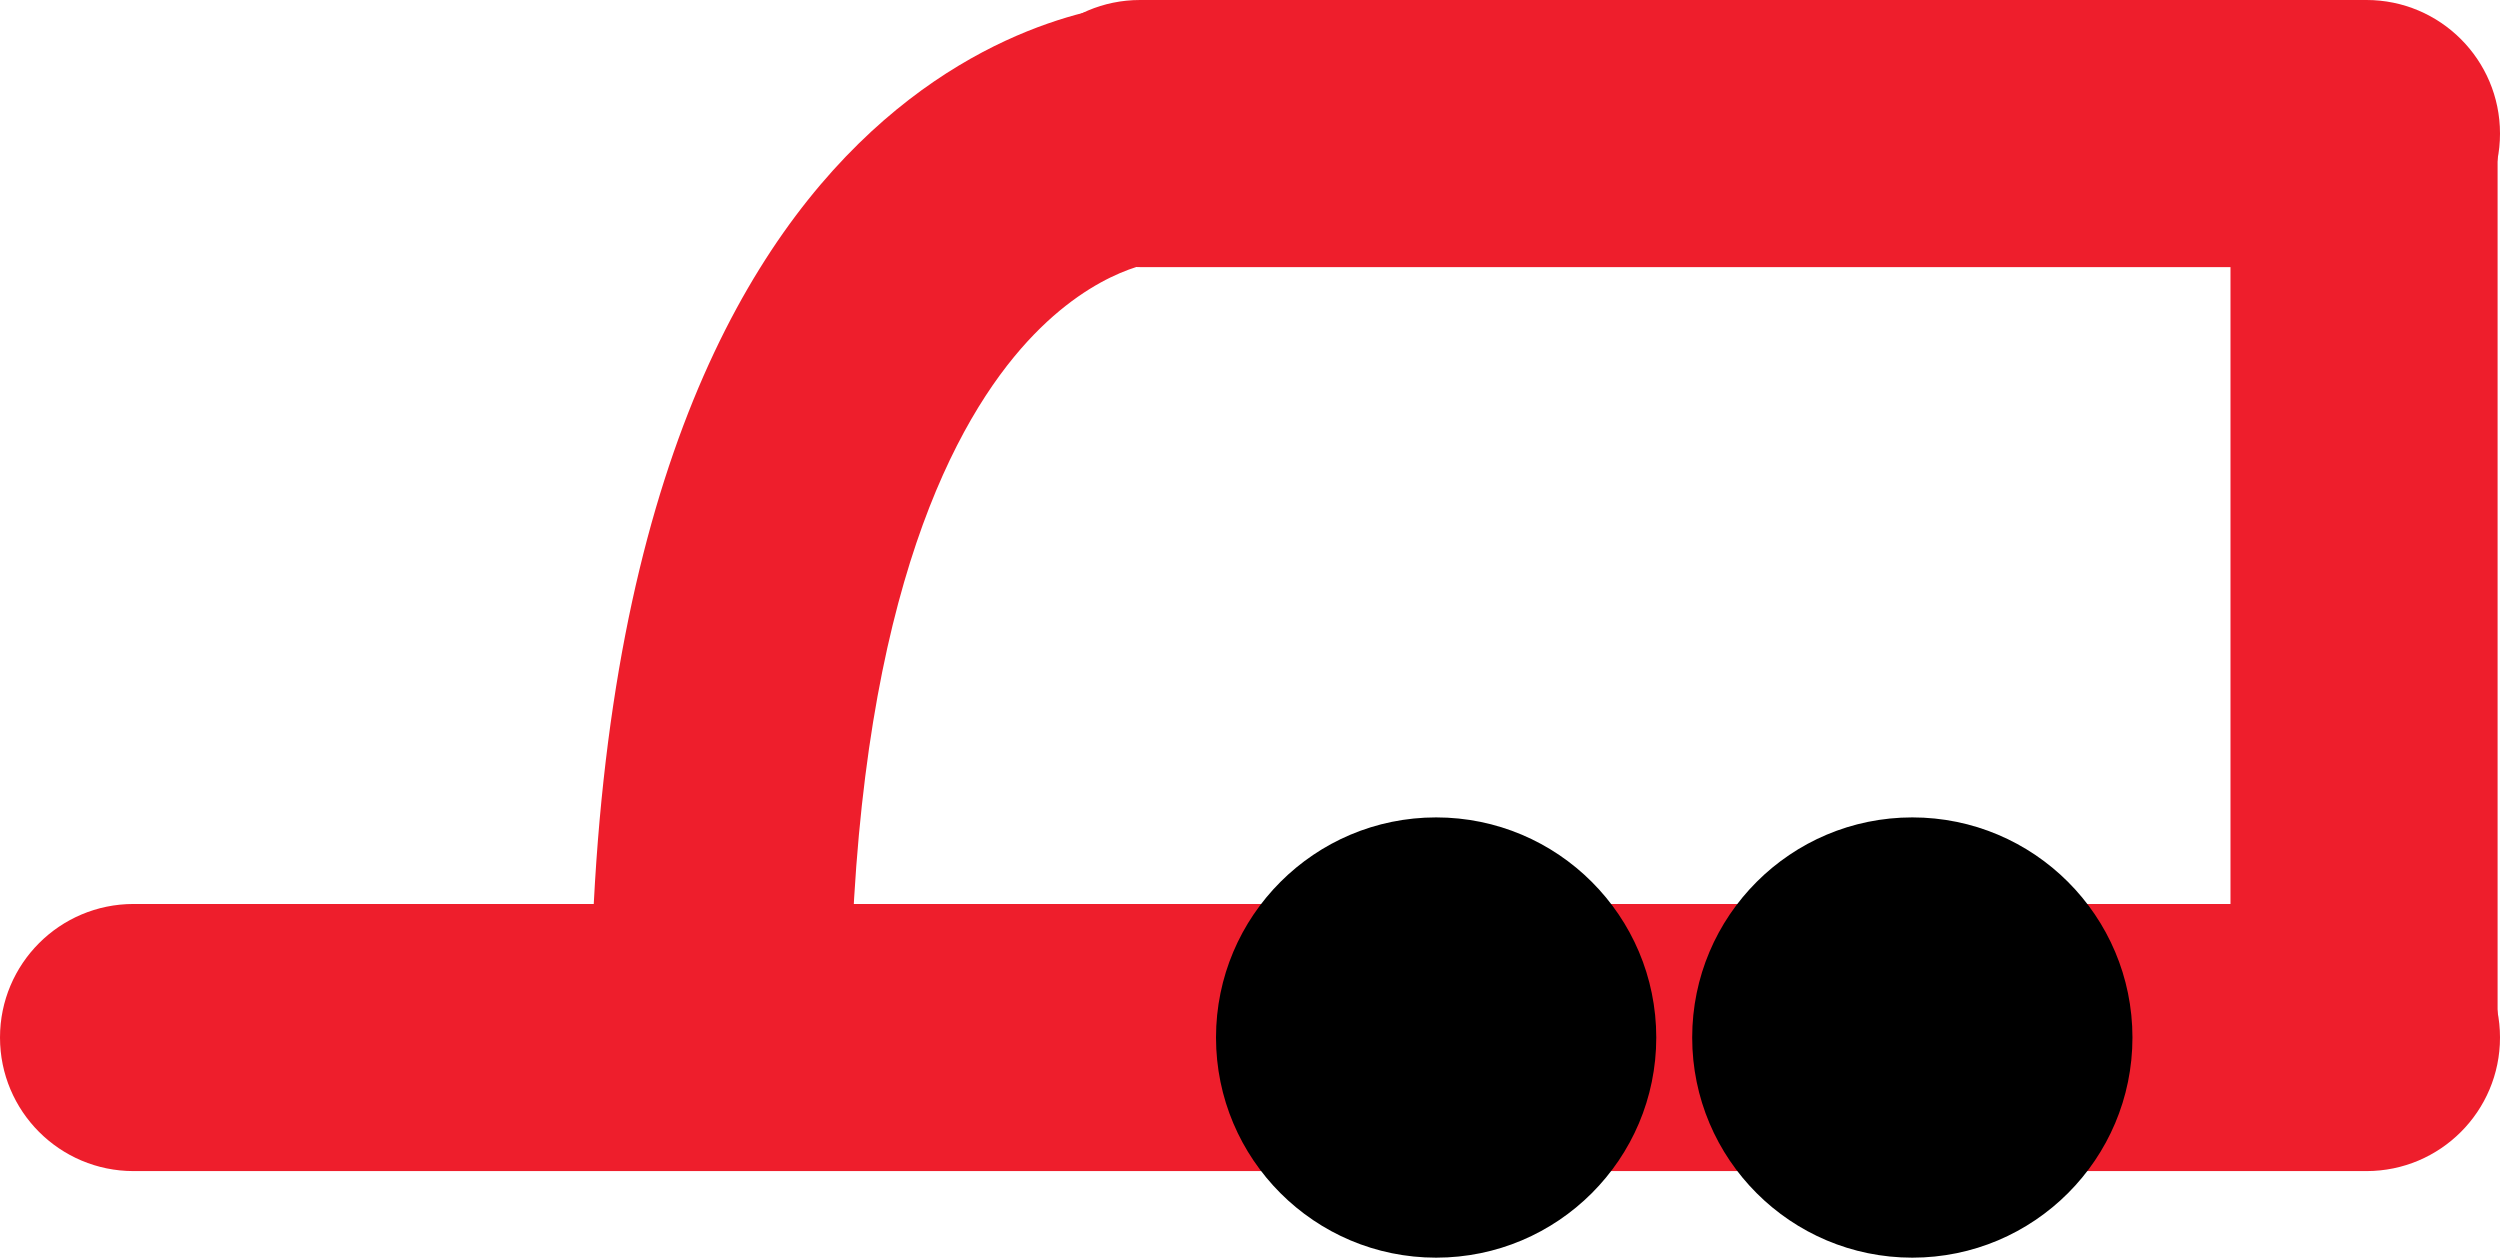
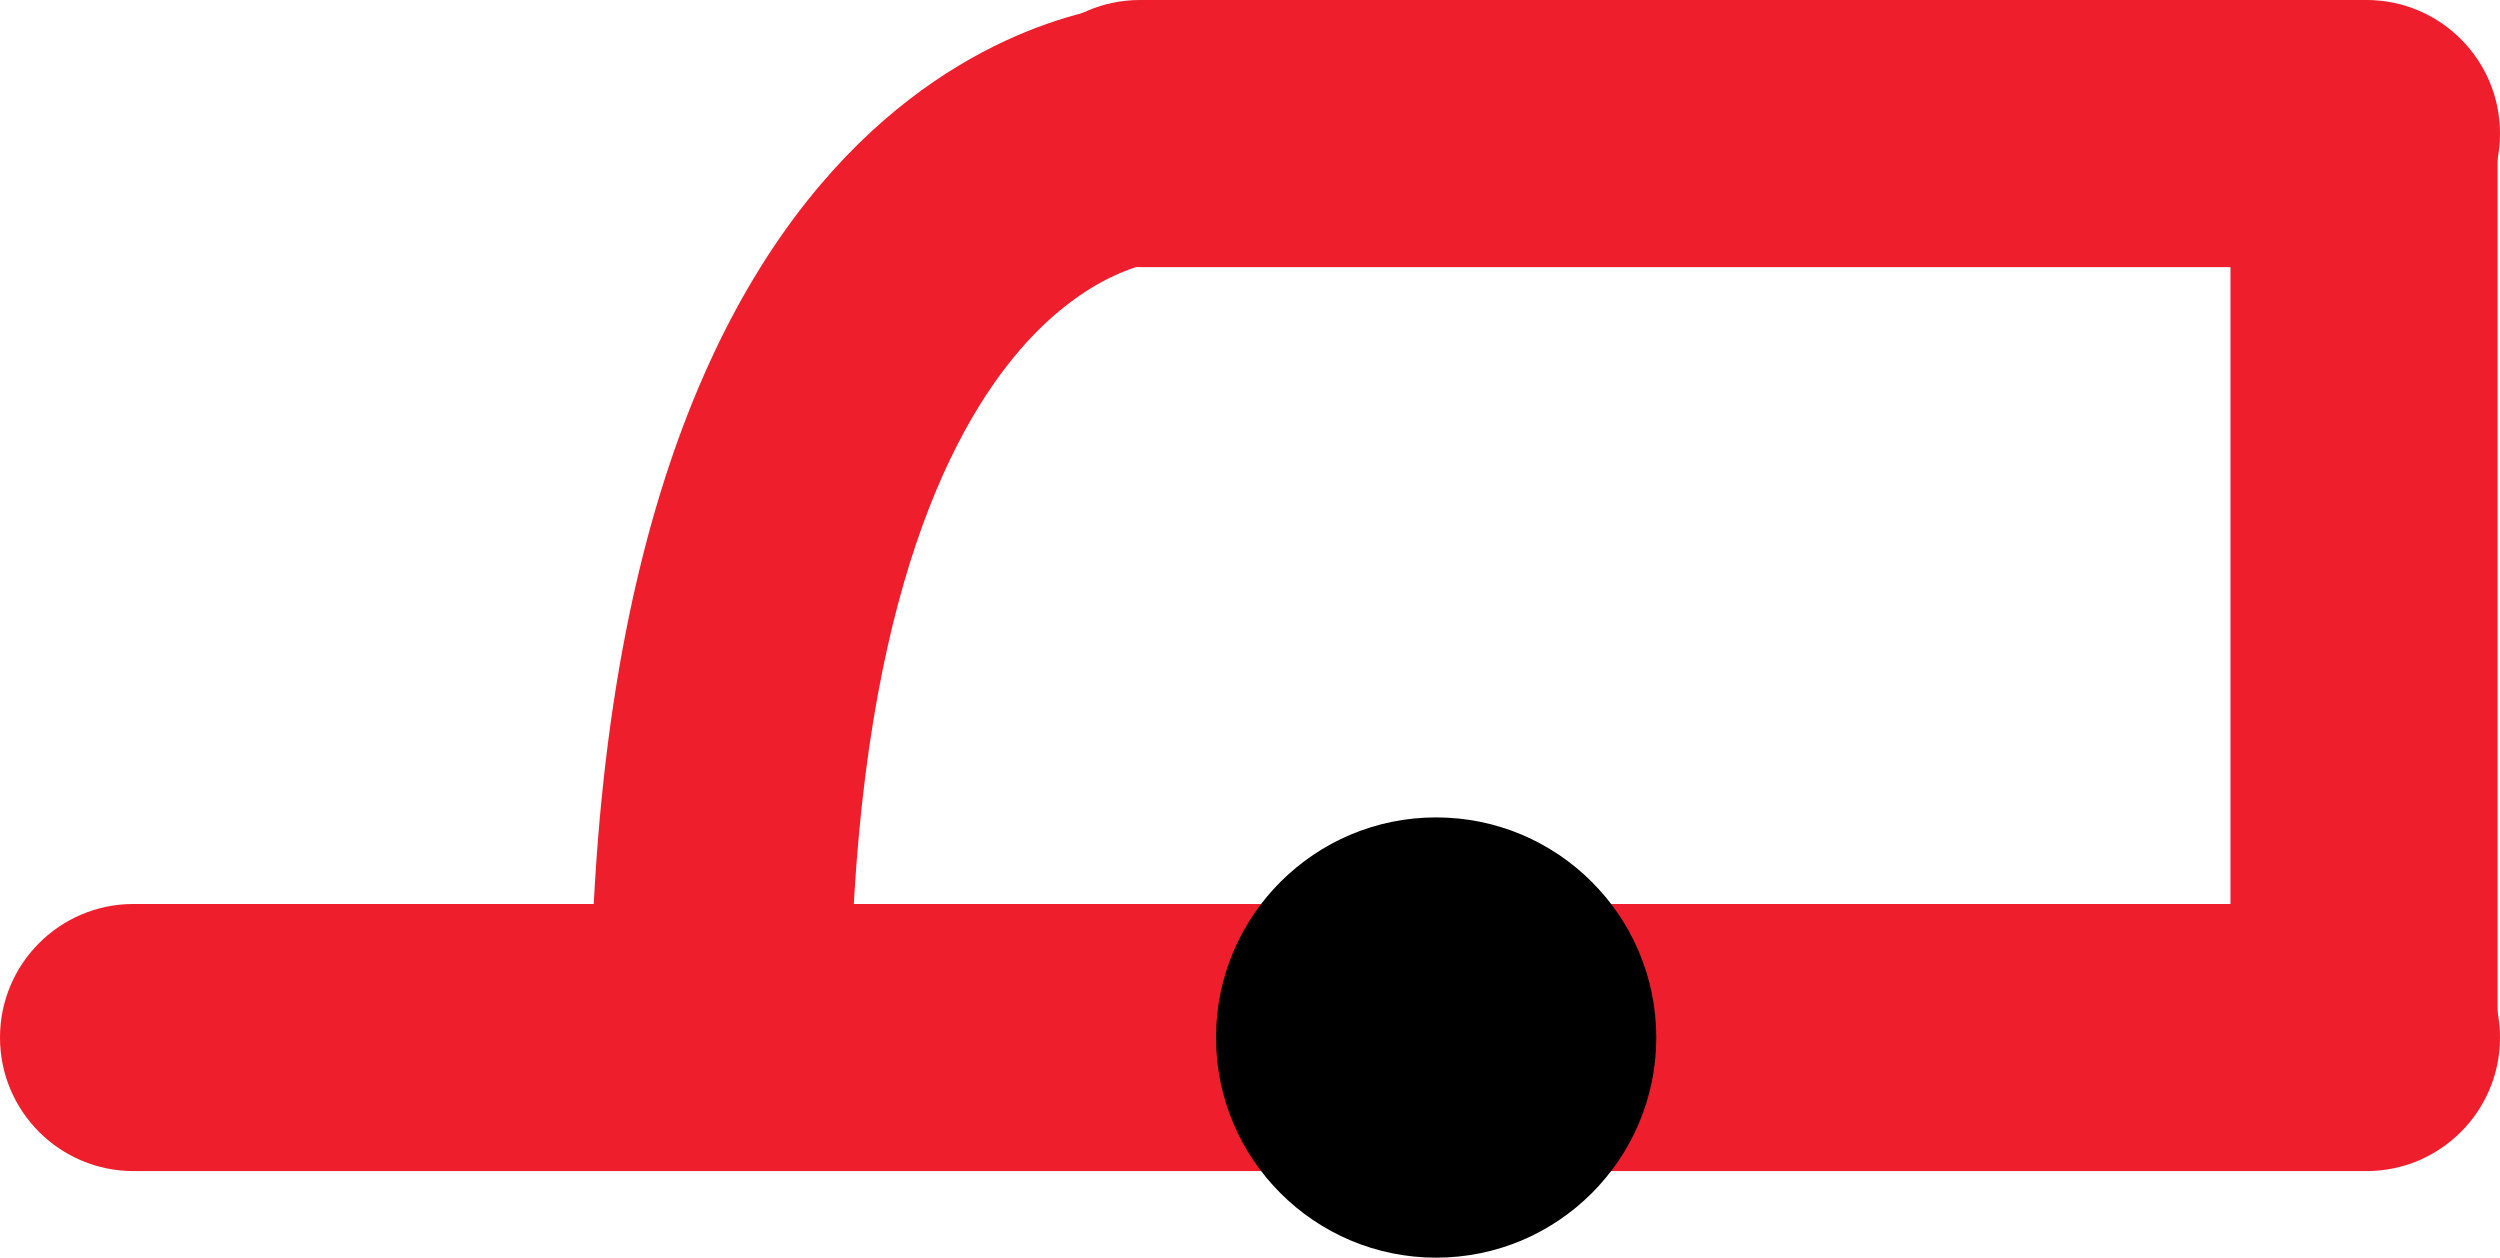
<svg xmlns="http://www.w3.org/2000/svg" version="1.1" x="0px" y="0px" width="154px" height="77.472px" viewBox="0 0 154 77.472" style="enable-background:new 0 0 154 77.472;" xml:space="preserve">
  <style type="text/css">
	.st0{fill:#EE1E2C;}
</style>
  <defs>
</defs>
  <path class="st0" d="M145.625,0.046c-4.544,0-8.227,3.683-8.227,8.227v45.773v9.773c0,4.544,3.683,8.227,8.227,8.227  c4.544,0,8.227-3.683,8.227-8.227v-9.773V8.273C153.852,3.73,150.169,0.046,145.625,0.046z" />
  <path class="st0" d="M154,8.227C154,3.683,150.317,0,145.773,0L80,0l-9.773,0C65.683,0,62,3.683,62,8.227  c0,4.544,3.683,8.227,8.227,8.227H80h65.773C150.317,16.454,154,12.771,154,8.227z" />
  <path class="st0" d="M154,63.912c0-4.544-3.683-8.227-8.227-8.227H28H8.227C3.683,55.685,0,59.368,0,63.912  c0,4.544,3.683,8.227,8.227,8.227H28h117.773C150.317,72.139,154,68.455,154,63.912z" />
-   <circle cx="117.799" cy="63.912" r="13.56" />
  <circle cx="88.466" cy="63.912" r="13.56" />
  <path class="st0" d="M44.369,71.958c-4.418,0-8-3.582-8-8c0-61.954,32.682-63.728,34.073-63.773l0.52,15.992  c-0.002-0.001,0.087,0.003,0.257-0.015c-0.178,0.019-4.383,0.507-8.751,5.819c-4.607,5.603-10.099,17.433-10.099,41.977  C52.369,68.376,48.787,71.958,44.369,71.958z" />
</svg>